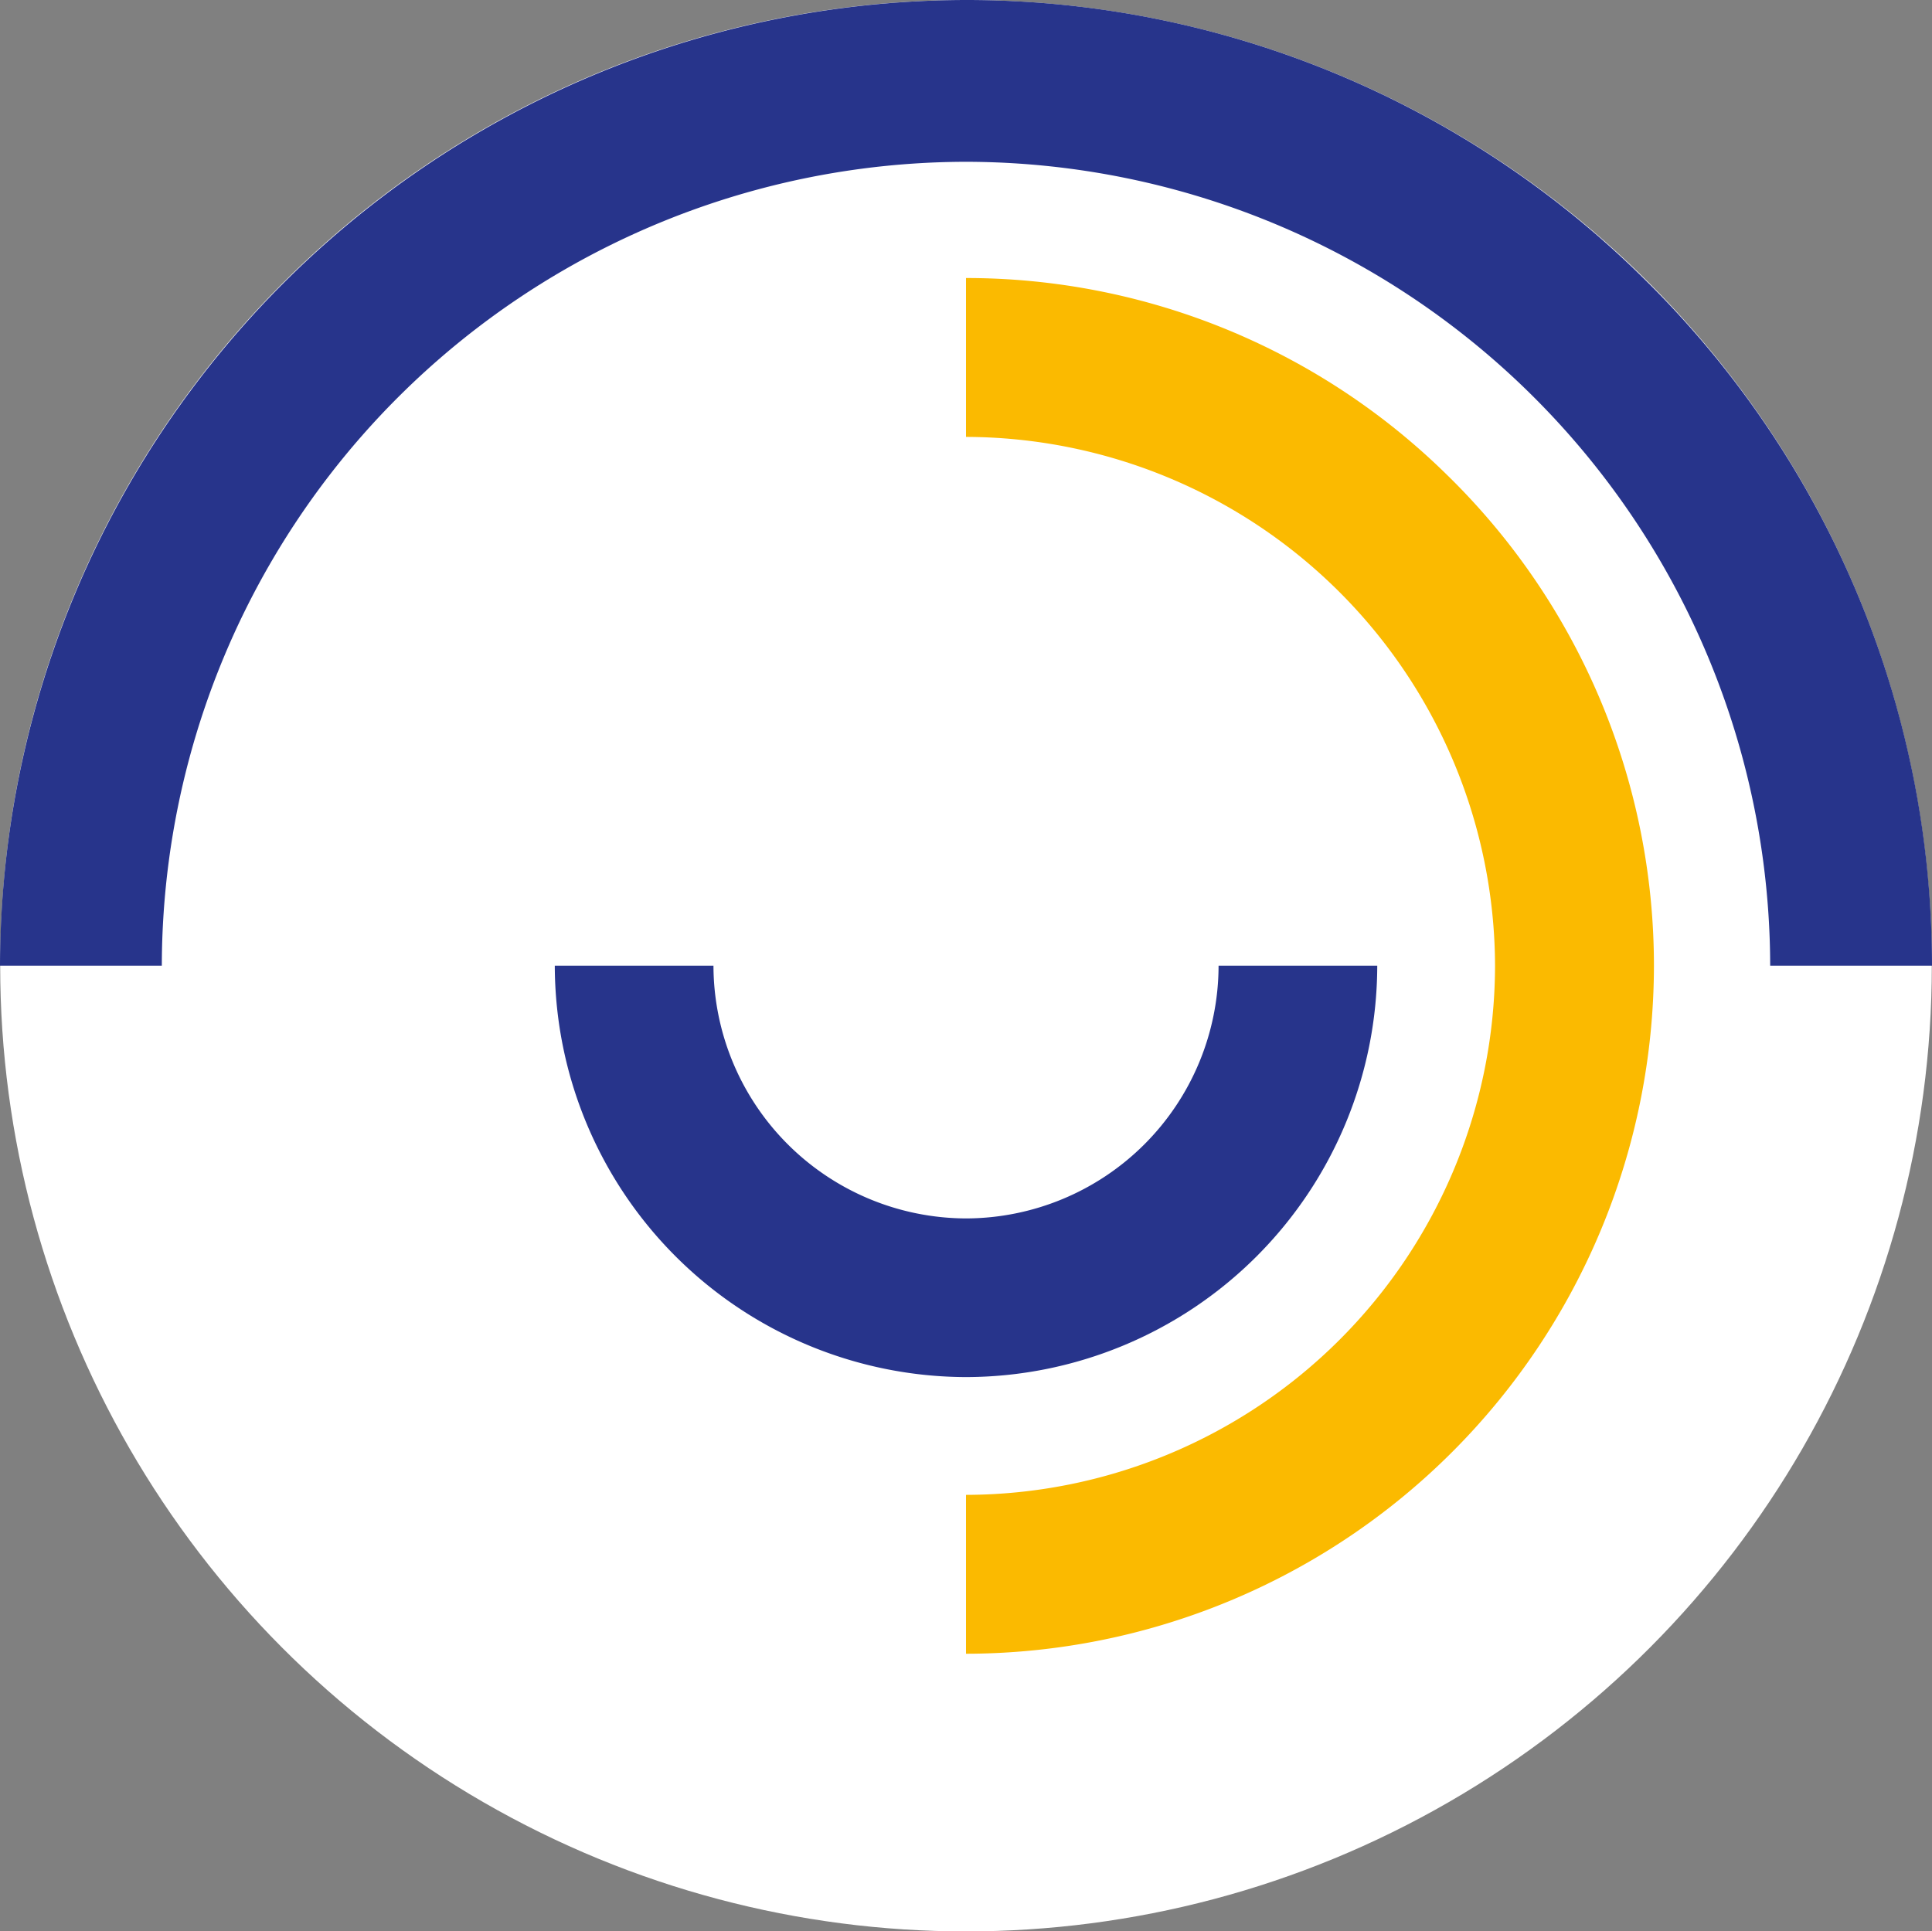
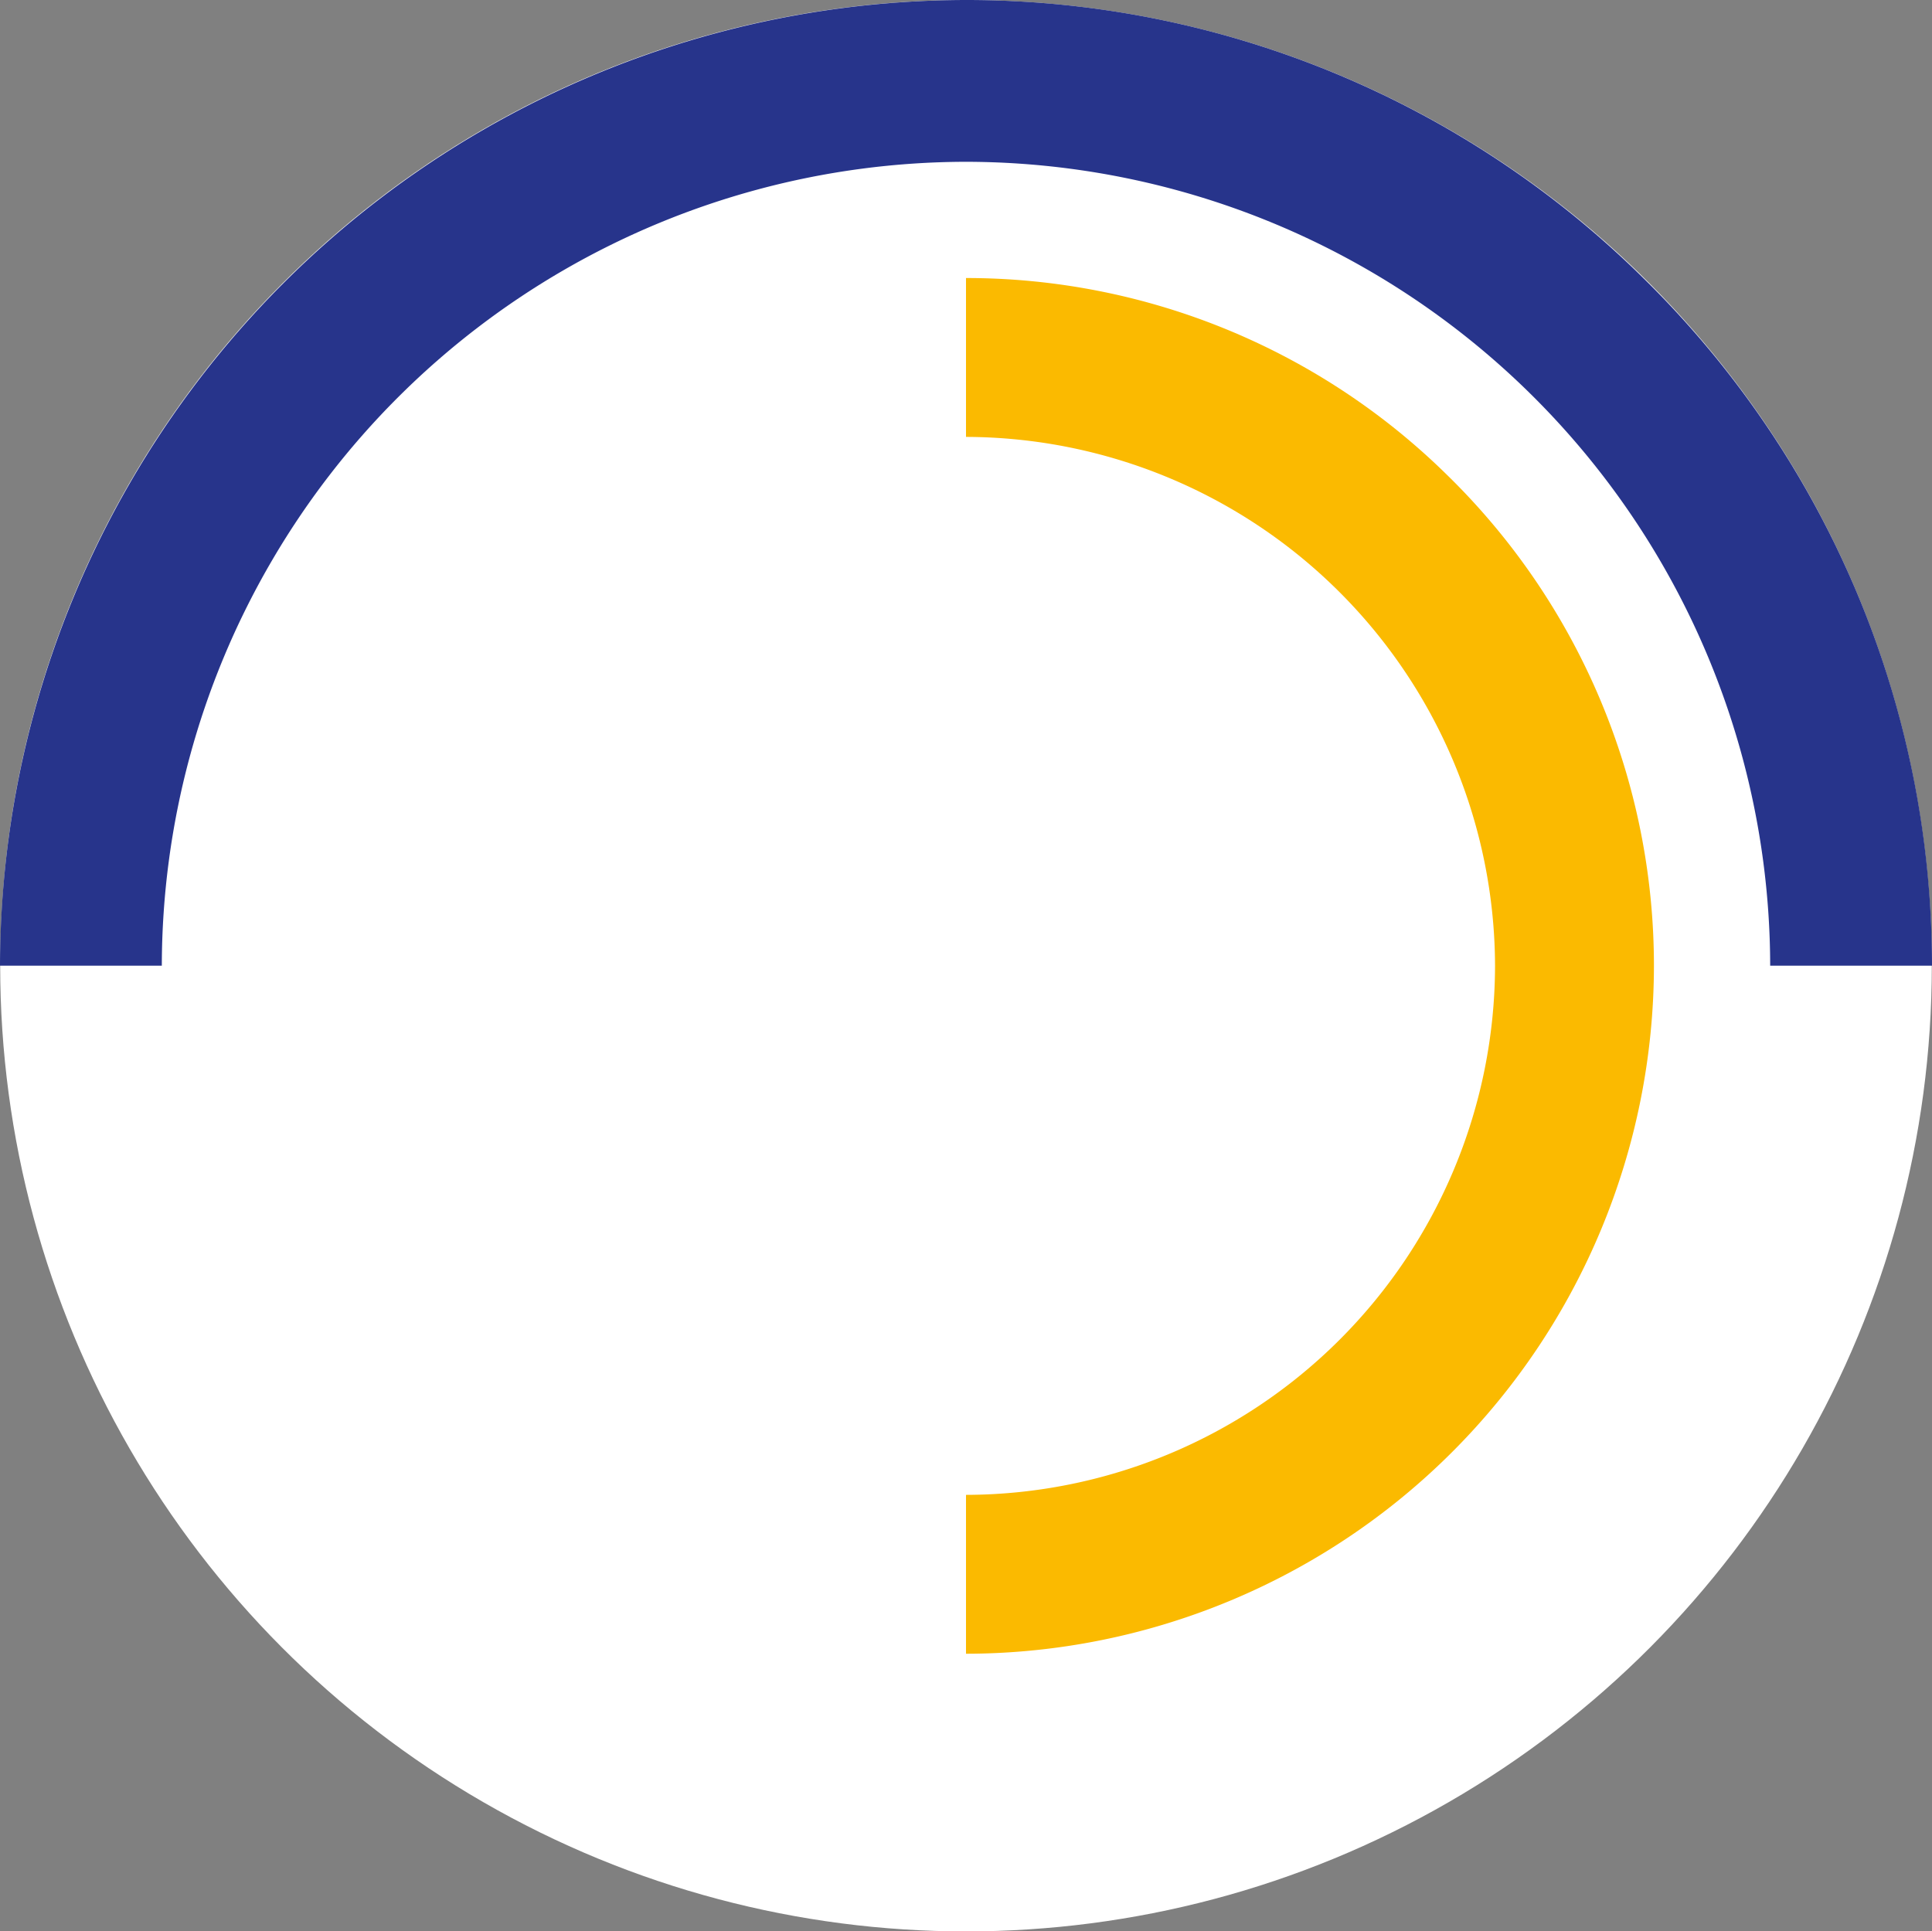
<svg xmlns="http://www.w3.org/2000/svg" viewBox="0 0 535 534.89">
  <rect x="0" y="0" width="535" height="534.89" fill="#808080" stroke="none" />
  <defs>
    <style>
      .cls-1 {
        fill: #fff;
      }

      .cls-2 {
        fill: #27348b;
      }

      .cls-3 {
        fill: #fbba00;
      }
    </style>
  </defs>
  <title>Ativo 1facebook</title>
  <g id="Camada_2" data-name="Camada 2">
    <g id="Layer_1" data-name="Layer 1">
      <g>
        <circle class="cls-1" cx="267.5" cy="267.45" r="267.45" />
        <g>
-           <path class="cls-2" d="M267.5,381.38A114.11,114.11,0,0,0,381.38,267.5v-.05H337.44v.05a70.1,70.1,0,0,1-69.94,69.94h0a70.17,70.17,0,0,1-69.93-69.94v-.05H153.63s0,0,0,.05A114.19,114.19,0,0,0,267.5,381.38Z" />
          <path class="cls-3" d="M400.61,131.43A189.84,189.84,0,0,0,267.5,77h0V121h0A146.9,146.9,0,0,1,414,267.45s0,0,0,.05A146.82,146.82,0,0,1,267.5,414h0V458h0A190.75,190.75,0,0,0,458,267.5v-.05A189.91,189.91,0,0,0,400.61,131.43Z" />
          <path class="cls-2" d="M455.05,77A266.61,266.61,0,0,0,267.5,0h0A267.86,267.86,0,0,0,0,267.45H44.81A223,223,0,0,1,267.5,44.81h0A223,223,0,0,1,490.19,267.45H535A266.71,266.71,0,0,0,455.05,77Z" />
        </g>
      </g>
    </g>
  </g>
</svg>